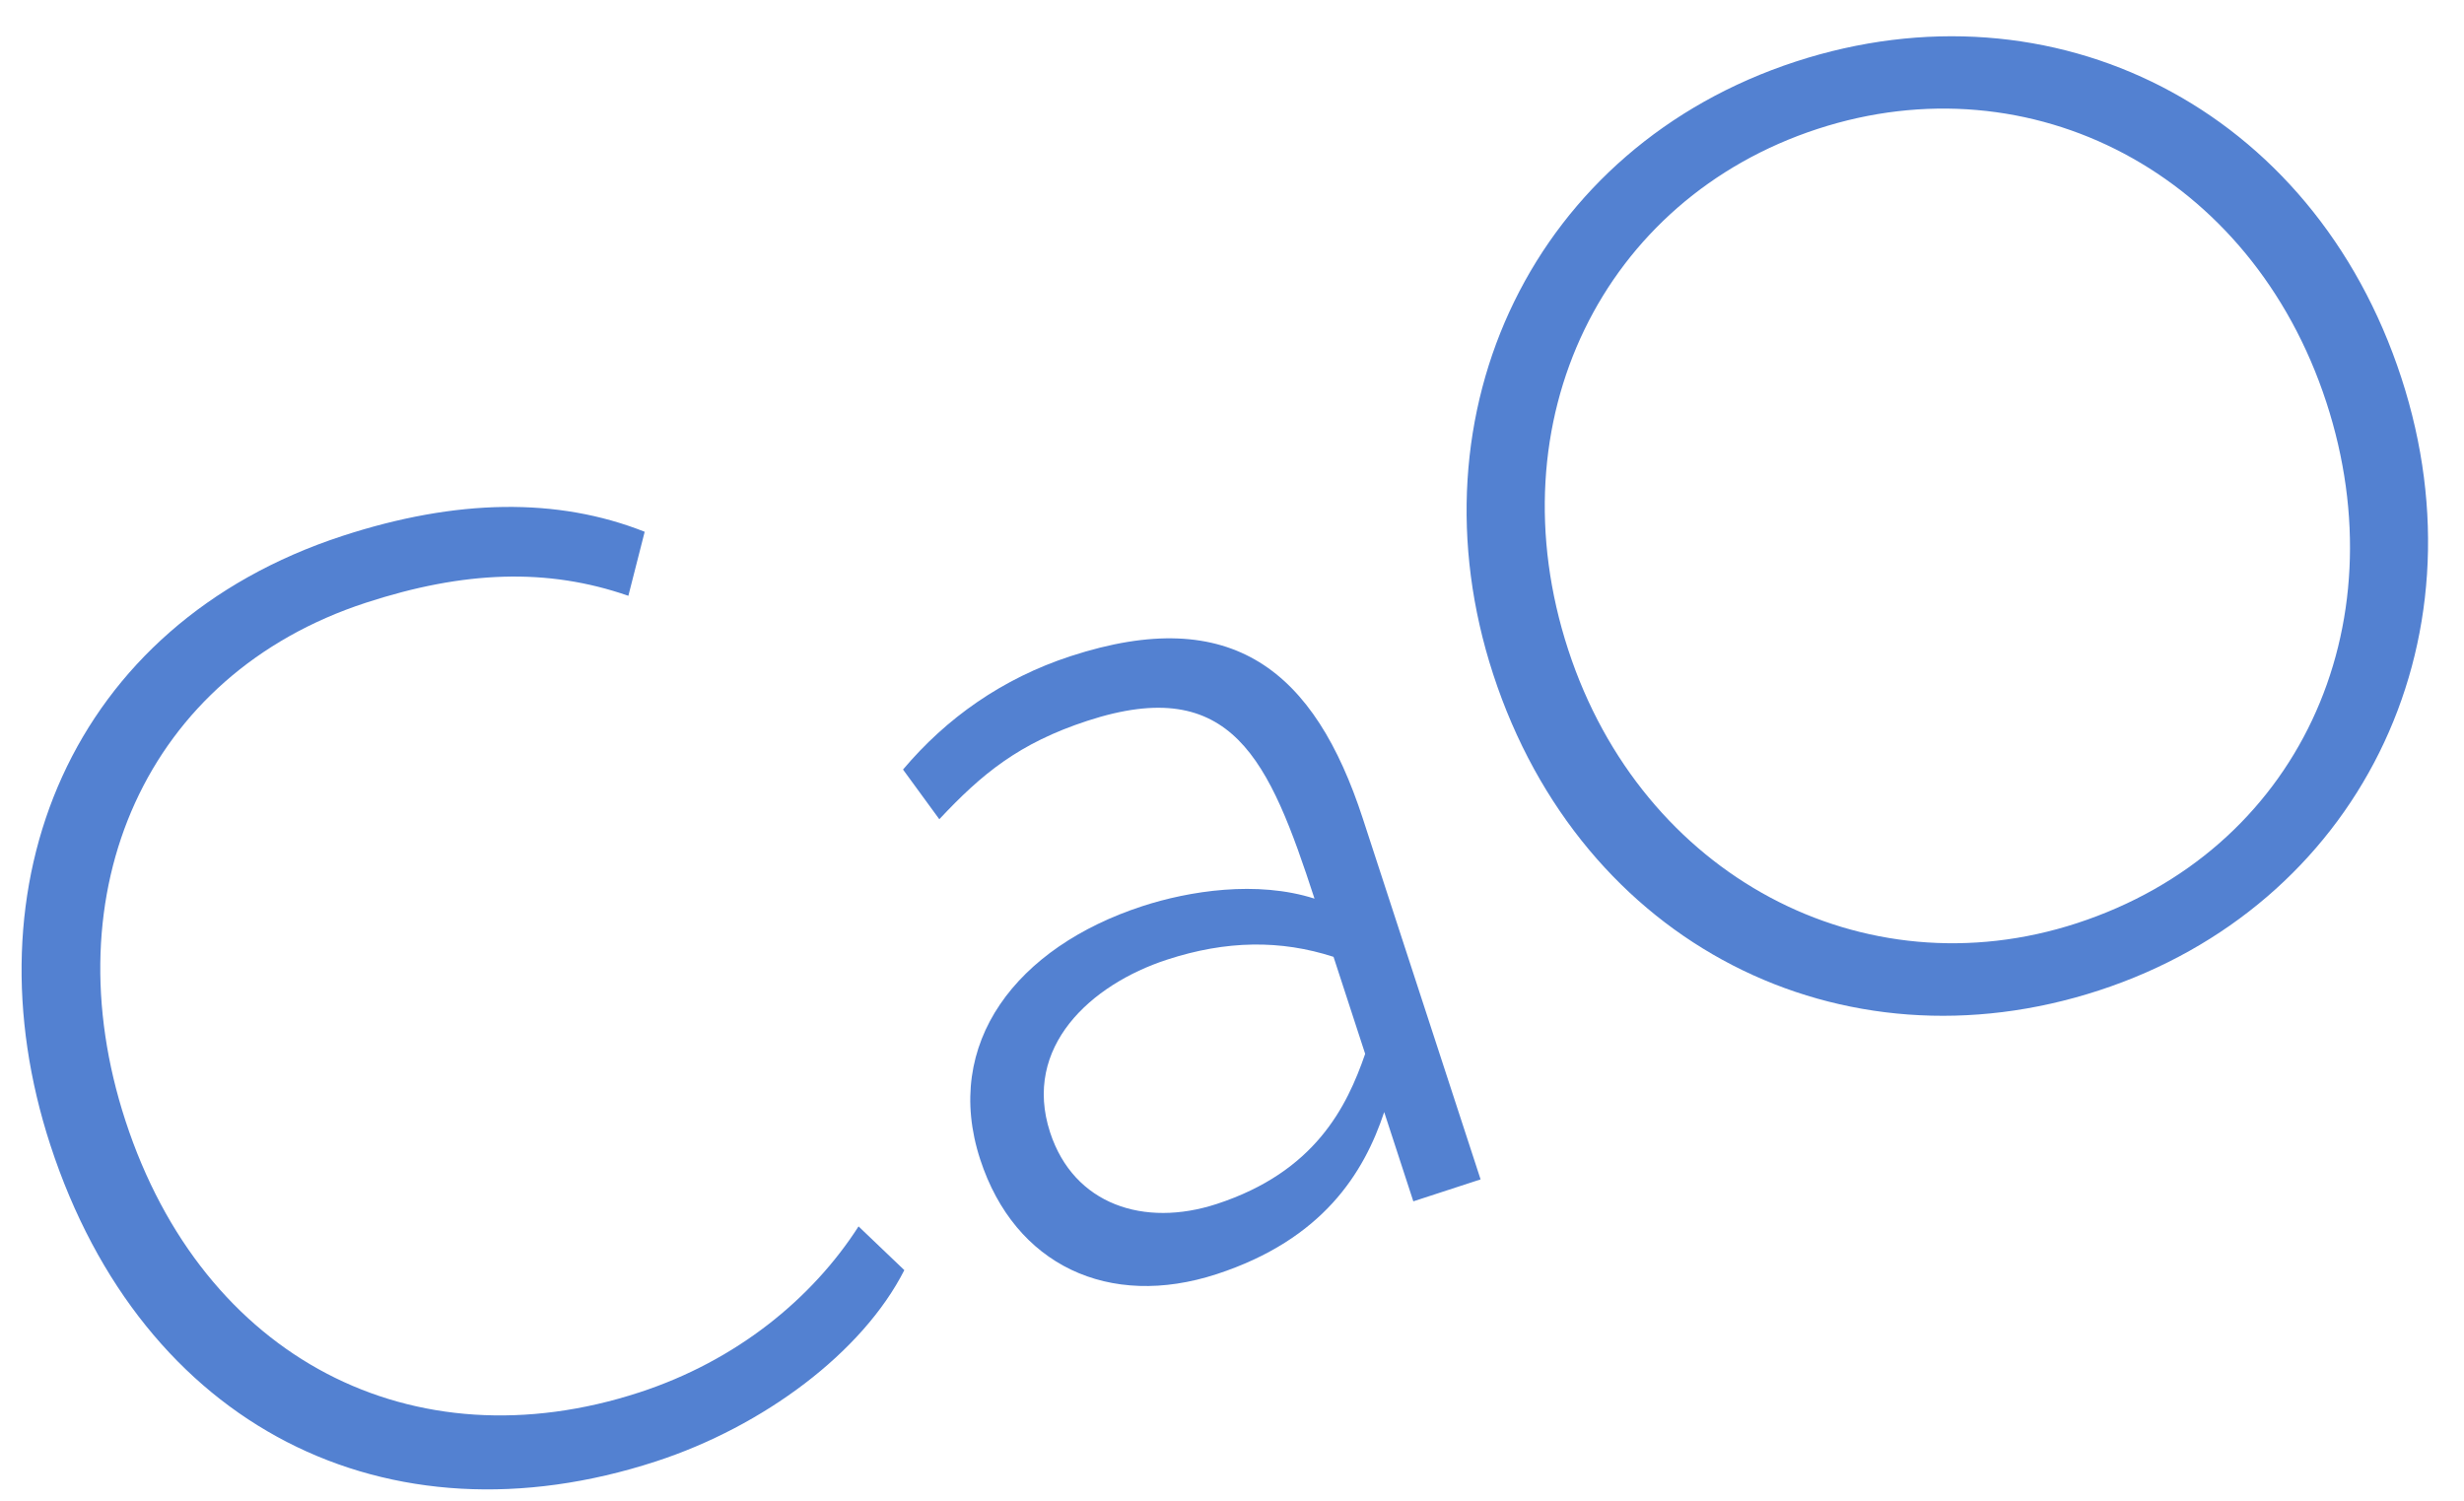
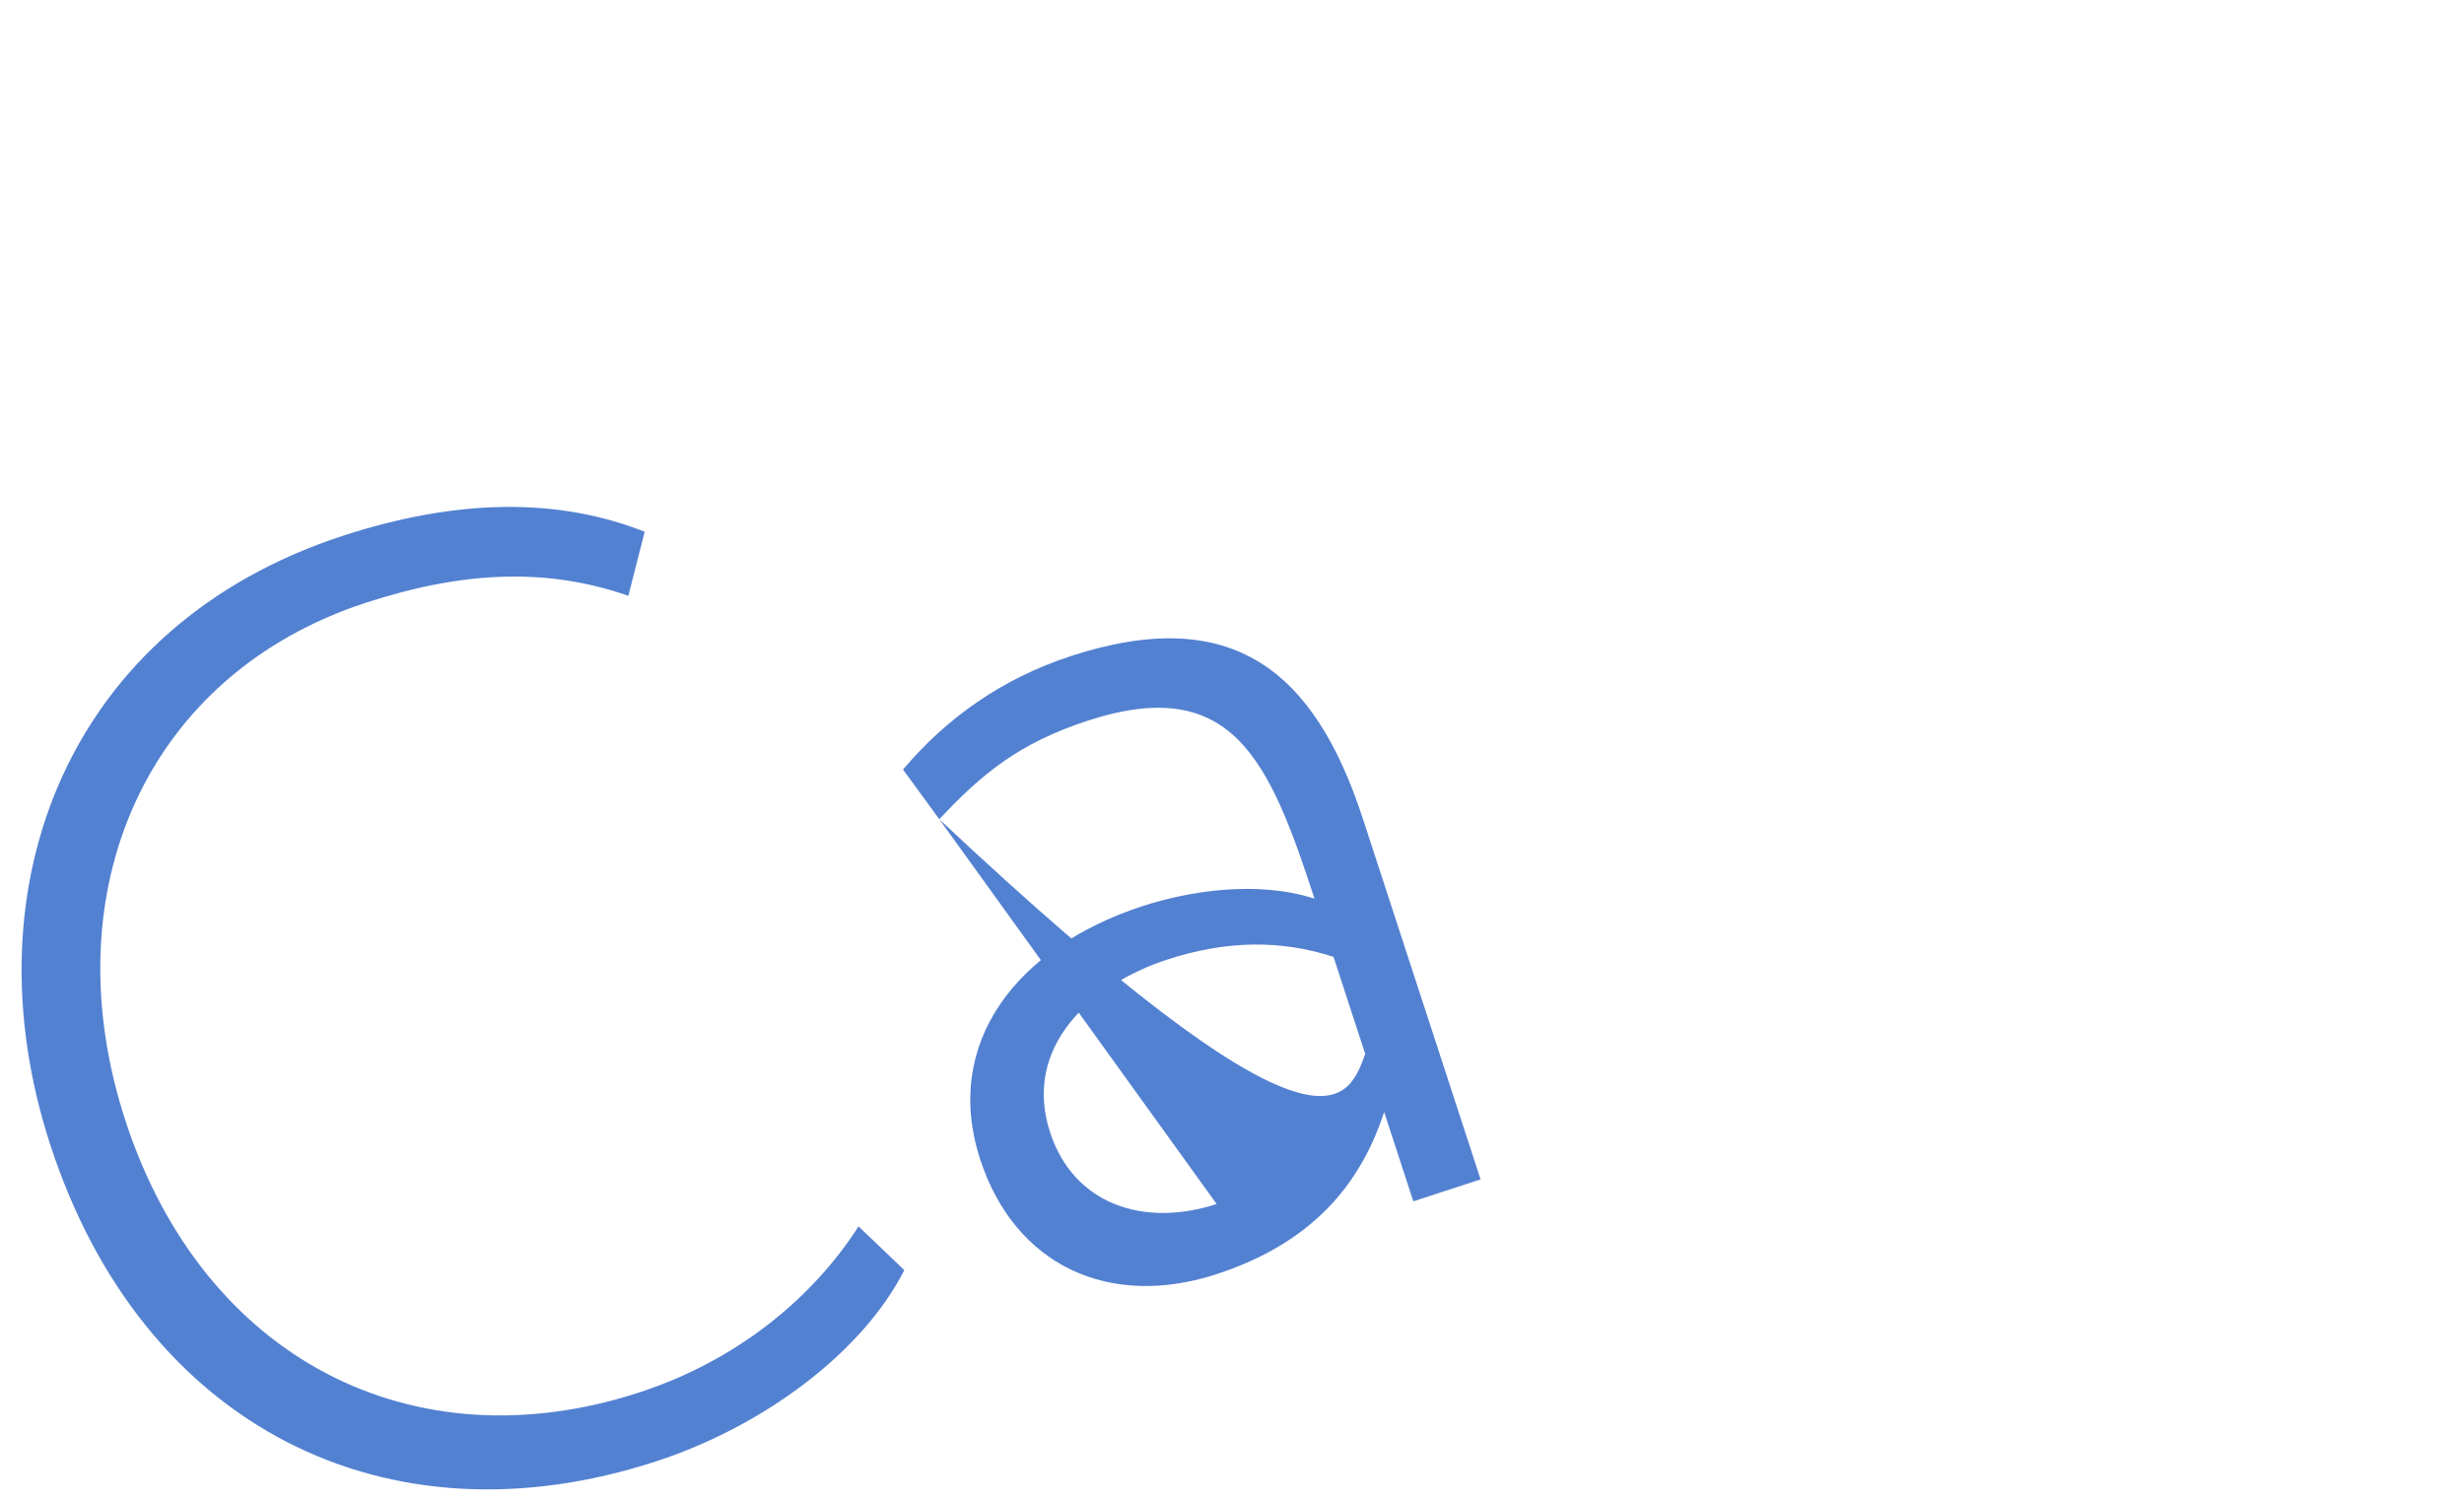
<svg xmlns="http://www.w3.org/2000/svg" width="64" height="39" viewBox="0 0 64 39" fill="none">
  <path d="M22.3 31.856L23.489 32.992C22.402 35.131 19.831 37.049 17.041 37.959C10.052 40.241 3.7 37.071 1.309 29.746C-0.895 22.992 1.807 16.235 8.897 13.92C11.854 12.955 14.482 12.916 16.745 13.813L16.321 15.476C14.224 14.747 12.055 14.823 9.501 15.657C3.789 17.521 1.317 23.162 3.258 29.11C5.276 35.293 10.725 38.088 16.606 36.168C19.126 35.346 21.092 33.737 22.3 31.856Z" fill="#5381D1" />
-   <path d="M24.398 21.28L23.455 19.989C24.581 18.654 26.03 17.624 27.811 17.043C32.011 15.672 34.147 17.429 35.397 21.259L38.457 30.635L36.71 31.205L35.953 28.886C35.429 30.47 34.356 32.196 31.601 33.096C28.812 34.006 26.36 32.873 25.46 30.117C24.473 27.093 26.411 24.602 29.671 23.538C30.88 23.143 32.648 22.863 34.143 23.342C32.969 19.746 32.011 17.494 28.247 18.722C26.467 19.303 25.5 20.102 24.398 21.28ZM31.601 31.274C34.155 30.44 34.981 28.757 35.459 27.374L34.637 24.854C33.264 24.41 31.856 24.423 30.31 24.928C28.328 25.575 26.552 27.196 27.275 29.413C27.89 31.295 29.719 31.888 31.601 31.274Z" fill="#5381D1" />
-   <path d="M38.784 17.514C36.558 10.692 39.853 3.816 46.641 1.6C53.328 -0.582 60.081 2.791 62.373 9.814C64.633 16.736 61.203 23.545 54.517 25.727C47.83 27.91 41.077 24.537 38.784 17.514ZM40.733 16.878C42.653 22.758 48.402 25.79 53.946 23.98C59.692 22.104 62.333 16.297 60.425 10.45C58.483 4.502 52.756 1.538 47.212 3.348C41.634 5.169 38.792 10.93 40.733 16.878Z" fill="#5381D1" />
+   <path d="M24.398 21.28L23.455 19.989C24.581 18.654 26.03 17.624 27.811 17.043C32.011 15.672 34.147 17.429 35.397 21.259L38.457 30.635L36.71 31.205L35.953 28.886C35.429 30.47 34.356 32.196 31.601 33.096C28.812 34.006 26.36 32.873 25.46 30.117C24.473 27.093 26.411 24.602 29.671 23.538C30.88 23.143 32.648 22.863 34.143 23.342C32.969 19.746 32.011 17.494 28.247 18.722C26.467 19.303 25.5 20.102 24.398 21.28ZC34.155 30.44 34.981 28.757 35.459 27.374L34.637 24.854C33.264 24.41 31.856 24.423 30.31 24.928C28.328 25.575 26.552 27.196 27.275 29.413C27.89 31.295 29.719 31.888 31.601 31.274Z" fill="#5381D1" />
</svg>